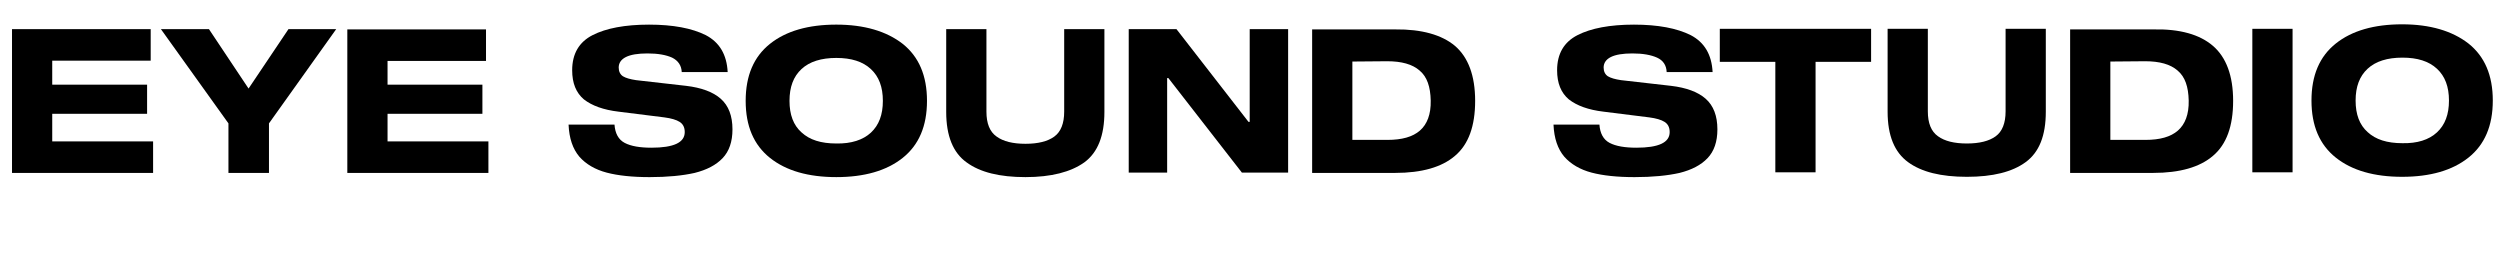
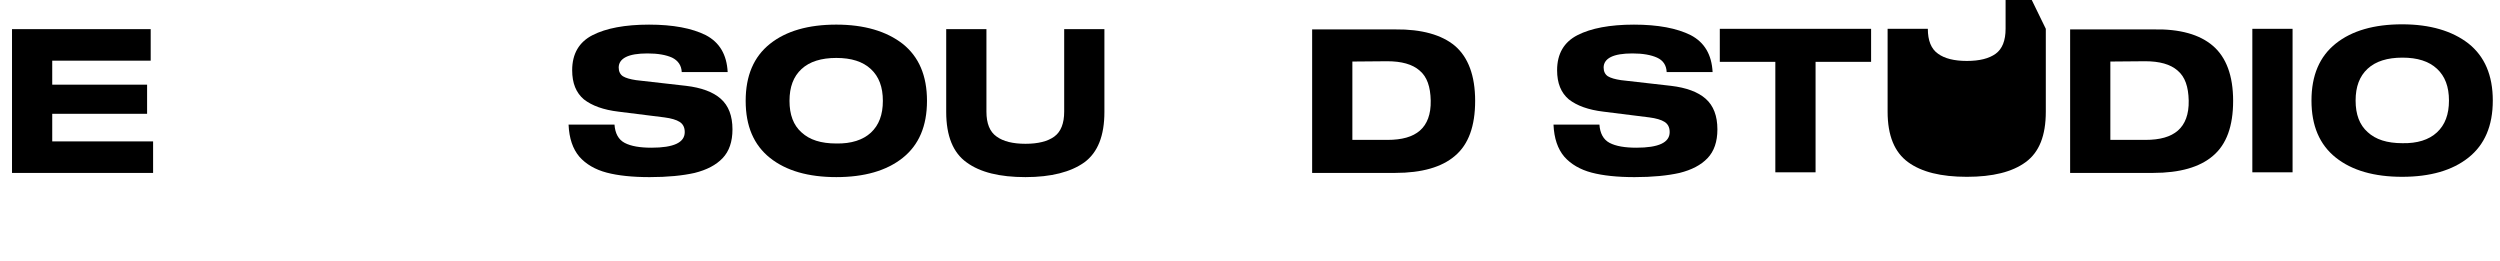
<svg xmlns="http://www.w3.org/2000/svg" version="1.1" id="Calque_1" x="0px" y="0px" viewBox="0 0 832.8 87" style="enable-background:new 0 0 832.8 87;" xml:space="preserve">
  <style type="text/css">
	.st0{enable-background:new    ;}
</style>
  <g id="Calque_2_1_">
    <g id="Calque_1-2">
      <g class="st0">
        <path d="M17.4,28.2l31.6,0l0,9.7l-31.6,0l0,9.2l33.6,0l0,10.5l-47,0L4,9.7l46.2,0l0,10.5l-32.8,0L17.4,28.2z" />
-         <path d="M89.6,41.1l0,16.5l-13.5,0l0-16.5L53.6,9.7l16,0l13.2,19.8L96.1,9.7l15.9,0L89.6,41.1z" />
-         <path d="M129.1,28.2l31.6,0l0,9.7l-31.6,0l0,9.2l33.6,0l0,10.5l-47,0l0-47.8l46.2,0l0,10.5l-32.8,0L129.1,28.2z" />
        <path d="M223.9,19.2c-2-0.9-4.7-1.4-8.2-1.4c-3.2,0-5.6,0.4-7.2,1.2c-1.6,0.8-2.4,2-2.4,3.5c0,1.3,0.5,2.3,1.4,2.9     c1,0.6,2.4,1,4.4,1.3l16.7,1.9c5,0.6,8.9,2,11.5,4.3s3.9,5.7,3.9,10.2c0,4.1-1.1,7.3-3.3,9.6s-5.3,3.9-9.3,4.9     c-4,0.9-9,1.4-15,1.4c-5.7,0-10.5-0.5-14.3-1.5s-6.9-2.8-9.1-5.3c-2.2-2.6-3.4-6.1-3.6-10.7l15.3,0c0.2,2.9,1.3,5,3.4,6.1     s5.1,1.6,8.9,1.6c7.4,0,11.1-1.7,11.1-5.2c0-1.6-0.6-2.7-1.7-3.4c-1.1-0.7-2.8-1.2-5.1-1.5l-15.2-1.9c-5.1-0.6-8.9-2-11.6-4.1     c-2.6-2.2-3.9-5.4-3.9-9.7c0-5.5,2.3-9.4,6.8-11.7c4.5-2.3,10.8-3.5,18.8-3.5c8,0,14.3,1.2,18.9,3.5c4.6,2.4,7,6.5,7.3,12.3     l-15.3,0C227,21.8,225.9,20.2,223.9,19.2z" />
        <path d="M300.7,14.6c5.4,4.3,8.1,10.6,8.1,19c0,8.4-2.7,14.7-8.1,19c-5.4,4.3-12.8,6.4-22.1,6.4c-9.3,0-16.7-2.1-22.1-6.4     c-5.4-4.3-8.1-10.6-8.1-19c0-8.4,2.7-14.7,8.1-19c5.4-4.3,12.8-6.4,22.1-6.4C287.9,8.2,295.3,10.4,300.7,14.6z M290.1,44.2     c2.7-2.5,4-6,4-10.6c0-4.6-1.3-8.1-4-10.6c-2.7-2.5-6.5-3.7-11.5-3.7c-5,0-8.9,1.2-11.6,3.7c-2.7,2.5-4,6-4,10.6     c0,4.6,1.3,8.1,4,10.5c2.7,2.5,6.5,3.7,11.6,3.7C283.6,47.9,287.5,46.6,290.1,44.2z" />
        <path d="M367.9,9.7l0,27.6c0,7.9-2.2,13.5-6.7,16.8c-4.5,3.2-11,4.9-19.6,4.9c-8.6,0-15.1-1.6-19.6-4.9     c-4.5-3.2-6.8-8.8-6.8-16.8l0-27.6l13.4,0l0,27.5c0,3.9,1.1,6.7,3.4,8.3c2.2,1.6,5.4,2.4,9.6,2.4c4.2,0,7.4-0.8,9.6-2.4     c2.2-1.6,3.3-4.4,3.3-8.3l0-27.5L367.9,9.7z" />
-         <path d="M429.1,9.7l0,47.8l-15.4,0L389.2,26l-0.4,0l0,31.5l-12.8,0l0-47.8l15.9,0l24,30.9h0.4l0-30.9L429.1,9.7z" />
        <path d="M484.7,15.3c4.4,3.8,6.7,9.9,6.7,18.3c0,8.4-2.2,14.5-6.7,18.3c-4.4,3.8-11.1,5.7-19.9,5.7l-27.7,0l0-47.8l27.7,0     C473.6,9.7,480.3,11.6,484.7,15.3z M450.5,20.5l0,26.1l11.7,0c4.8,0,8.4-1,10.8-3.1c2.4-2.1,3.7-5.4,3.6-10s-1.2-7.9-3.7-10     c-2.4-2.1-6-3.1-10.8-3.1L450.5,20.5z" />
      </g>
      <g class="st0">
        <path d="M552,19.2c-2-0.9-4.7-1.4-8.2-1.4c-3.2,0-5.6,0.4-7.2,1.2c-1.6,0.8-2.4,2-2.4,3.5c0,1.3,0.5,2.3,1.4,2.9     c1,0.6,2.4,1,4.4,1.3l16.7,1.9c5,0.6,8.9,2,11.5,4.3c2.6,2.3,3.9,5.7,3.9,10.2c0,4.1-1.1,7.3-3.3,9.6c-2.2,2.3-5.3,3.9-9.3,4.9     c-4,0.9-9,1.4-15,1.4c-5.7,0-10.5-0.5-14.3-1.5c-3.8-1-6.9-2.8-9.1-5.3c-2.2-2.6-3.4-6.1-3.6-10.7l15.3,0c0.2,2.9,1.3,5,3.4,6.1     c2.1,1.1,5.1,1.6,8.9,1.6c7.4,0,11.1-1.7,11.1-5.2c0-1.6-0.6-2.7-1.7-3.4c-1.1-0.7-2.8-1.2-5.1-1.5l-15.2-1.9     c-5.1-0.6-8.9-2-11.6-4.1c-2.6-2.2-3.9-5.4-3.9-9.7c0-5.5,2.3-9.4,6.8-11.7c4.5-2.3,10.8-3.5,18.8-3.5c8,0,14.3,1.2,18.9,3.5     c4.6,2.4,7,6.5,7.3,12.3l-15.3,0C555.1,21.7,554,20.1,552,19.2z" />
      </g>
      <g class="st0">
        <path d="M623.3,20.6l-18.5,0l0,36.8l-13.4,0l0-36.8l-18.5,0l0-11l50.4,0L623.3,20.6z" />
-         <path d="M681.5,9.6l0,27.6c0,8-2.2,13.5-6.7,16.8s-11,4.9-19.6,4.9c-8.6,0-15.1-1.6-19.6-4.9s-6.8-8.8-6.8-16.8l0-27.6l13.4,0     l0,27.5c0,3.9,1.1,6.7,3.4,8.3c2.2,1.6,5.4,2.4,9.6,2.4c4.2,0,7.4-0.8,9.6-2.4c2.2-1.6,3.3-4.4,3.3-8.3l0-27.5L681.5,9.6z" />
+         <path d="M681.5,9.6l0,27.6c0,8-2.2,13.5-6.7,16.8s-11,4.9-19.6,4.9c-8.6,0-15.1-1.6-19.6-4.9s-6.8-8.8-6.8-16.8l0-27.6l13.4,0     c0,3.9,1.1,6.7,3.4,8.3c2.2,1.6,5.4,2.4,9.6,2.4c4.2,0,7.4-0.8,9.6-2.4c2.2-1.6,3.3-4.4,3.3-8.3l0-27.5L681.5,9.6z" />
        <path d="M737.2,15.3c4.4,3.8,6.7,9.9,6.7,18.3s-2.2,14.5-6.7,18.3c-4.4,3.8-11.1,5.7-19.9,5.7l-27.7,0l0-47.8l27.7,0     C726.2,9.6,732.8,11.5,737.2,15.3z M703,20.5l0,26.1l11.7,0c4.8,0,8.4-1,10.8-3.1c2.4-2.1,3.7-5.4,3.6-10s-1.2-7.9-3.7-10     c-2.4-2.1-6-3.1-10.8-3.1L703,20.5z" />
        <path d="M750.3,57.4l0-47.8l13.4,0l0,47.8L750.3,57.4z" />
        <path d="M822.3,14.5c5.4,4.3,8.1,10.6,8.1,19s-2.7,14.7-8.1,19c-5.4,4.3-12.8,6.4-22.1,6.4c-9.3,0-16.7-2.1-22.1-6.4     c-5.4-4.3-8.1-10.6-8.1-19s2.7-14.7,8.1-19c5.4-4.3,12.8-6.4,22.1-6.4S816.9,10.3,822.3,14.5z M811.8,44.1c2.7-2.5,4-6,4-10.6     c0-4.6-1.3-8.1-4-10.6c-2.7-2.5-6.5-3.7-11.5-3.7c-5,0-8.9,1.2-11.6,3.7c-2.7,2.5-4,6-4,10.6c0,4.6,1.3,8.1,4,10.5     c2.7,2.5,6.5,3.7,11.6,3.7C805.2,47.8,809.1,46.6,811.8,44.1z" />
      </g>
    </g>
  </g>
</svg>